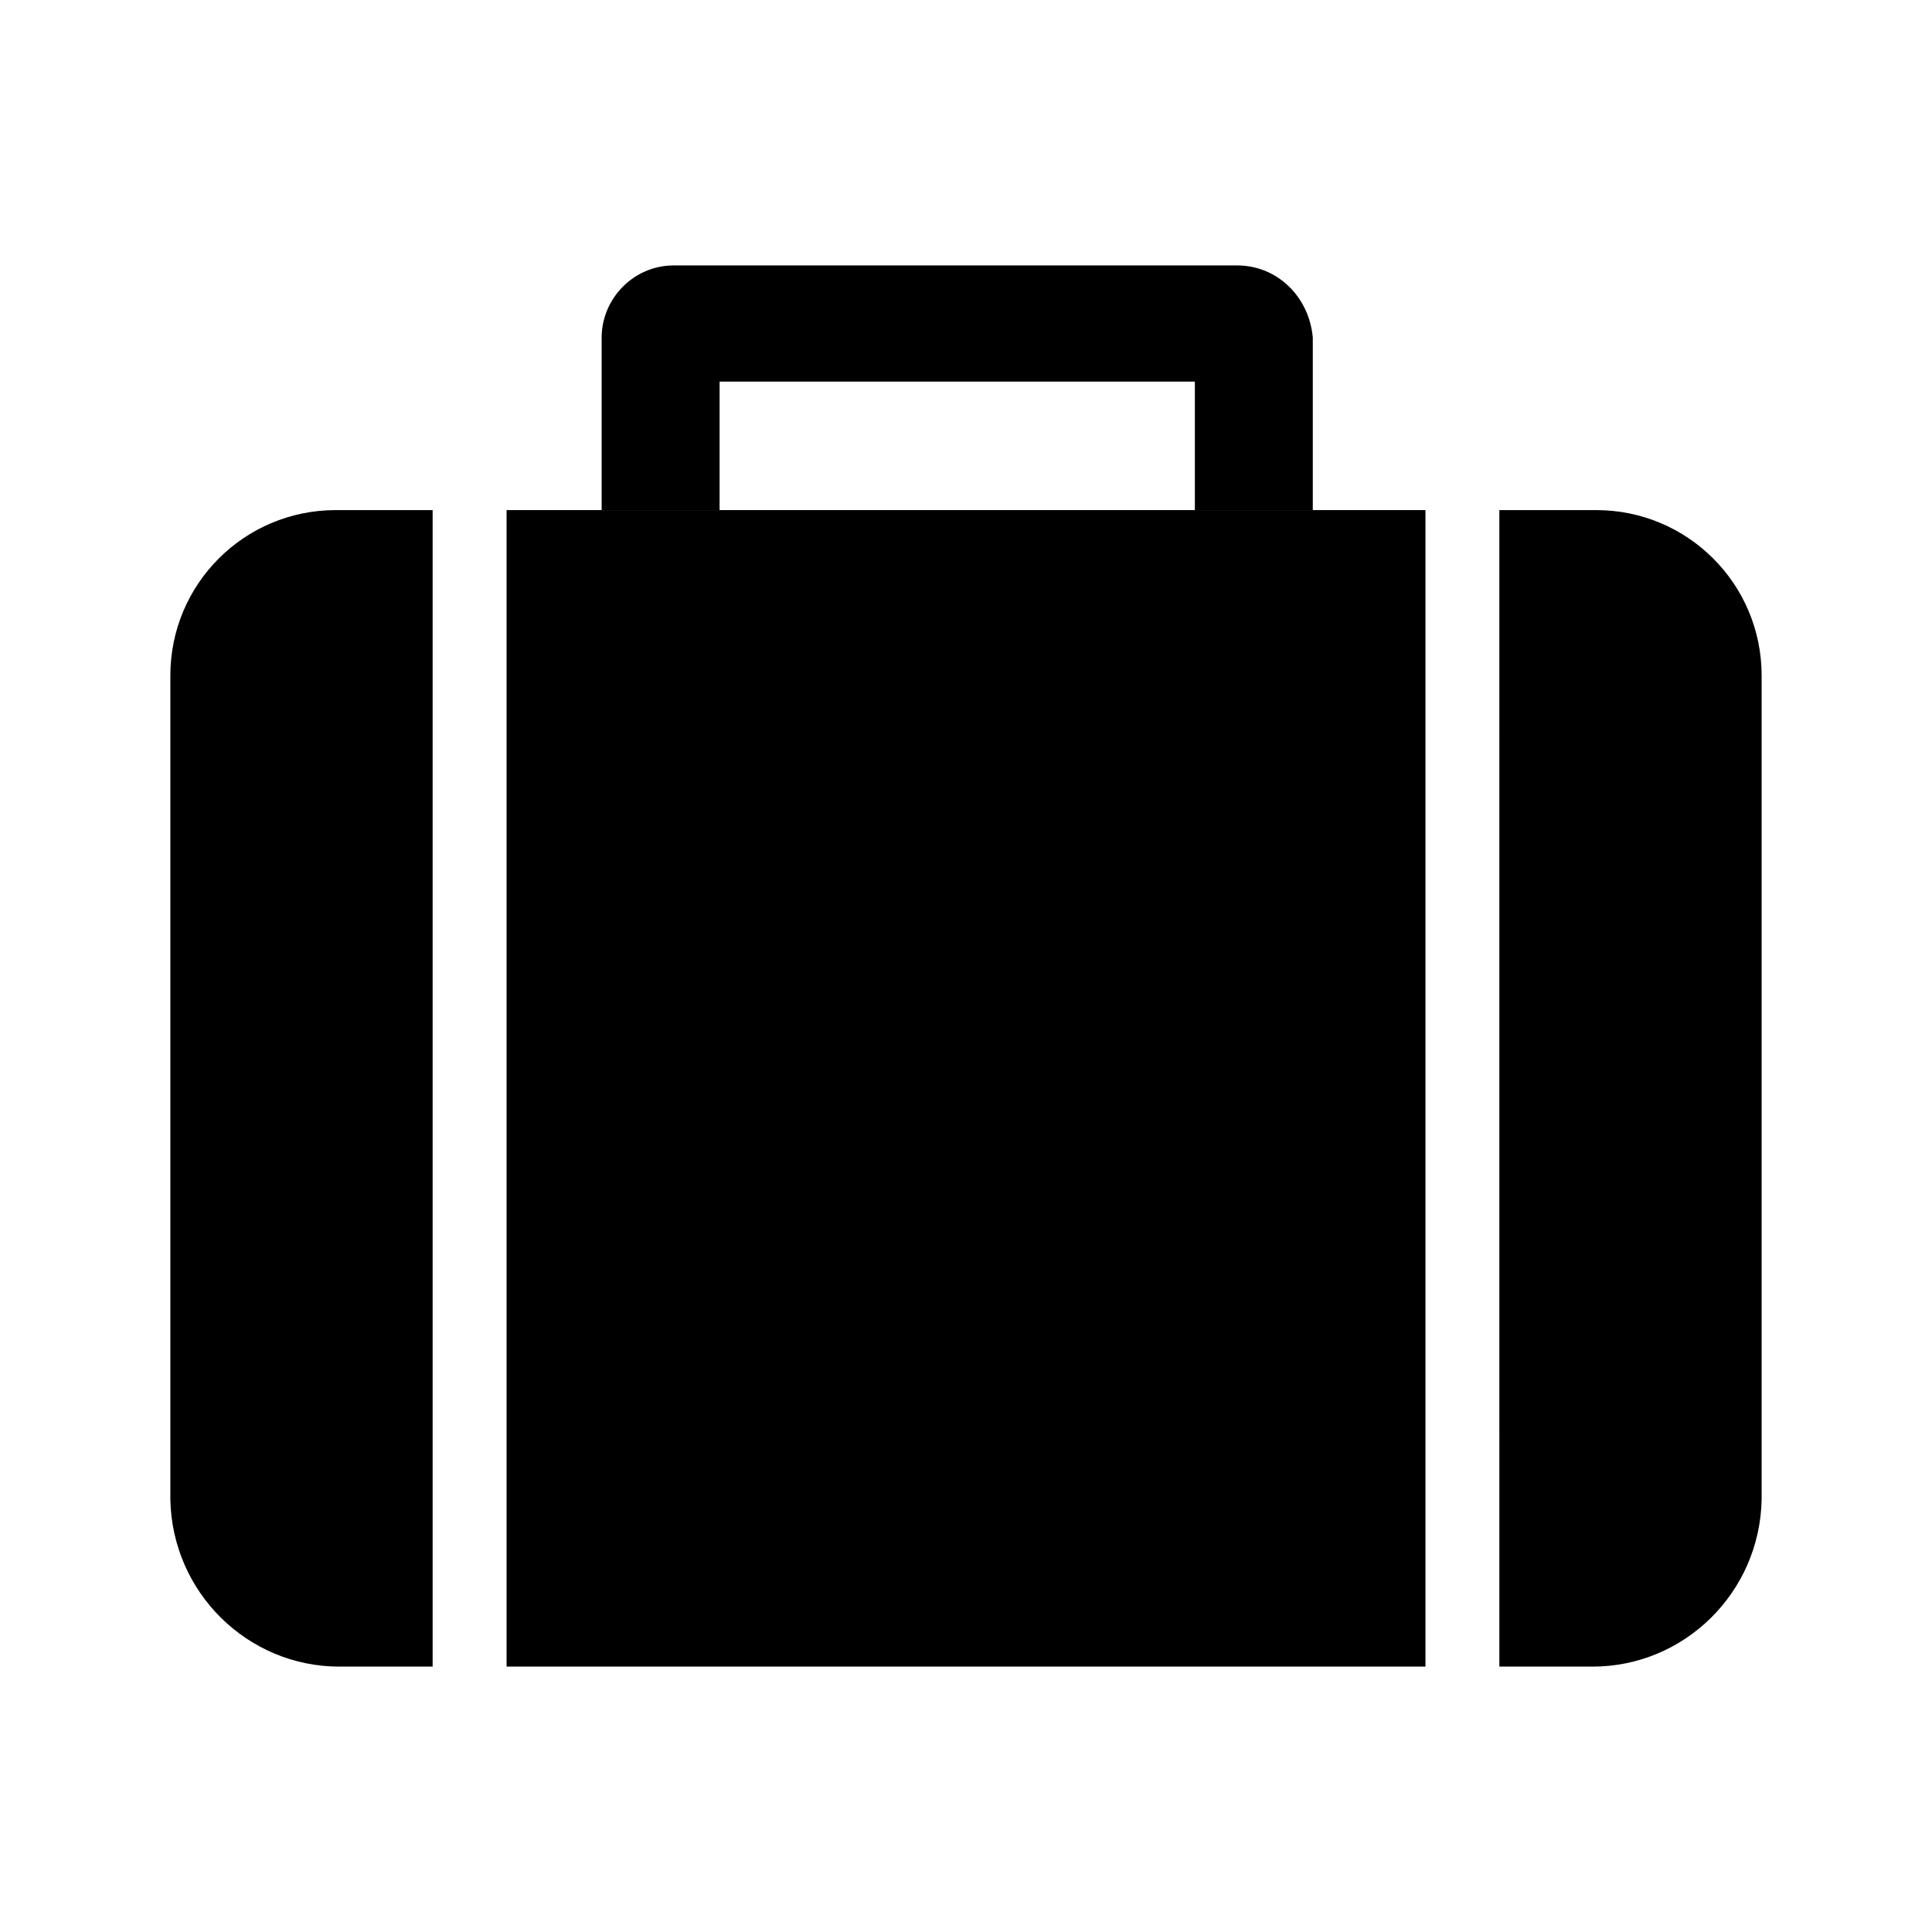
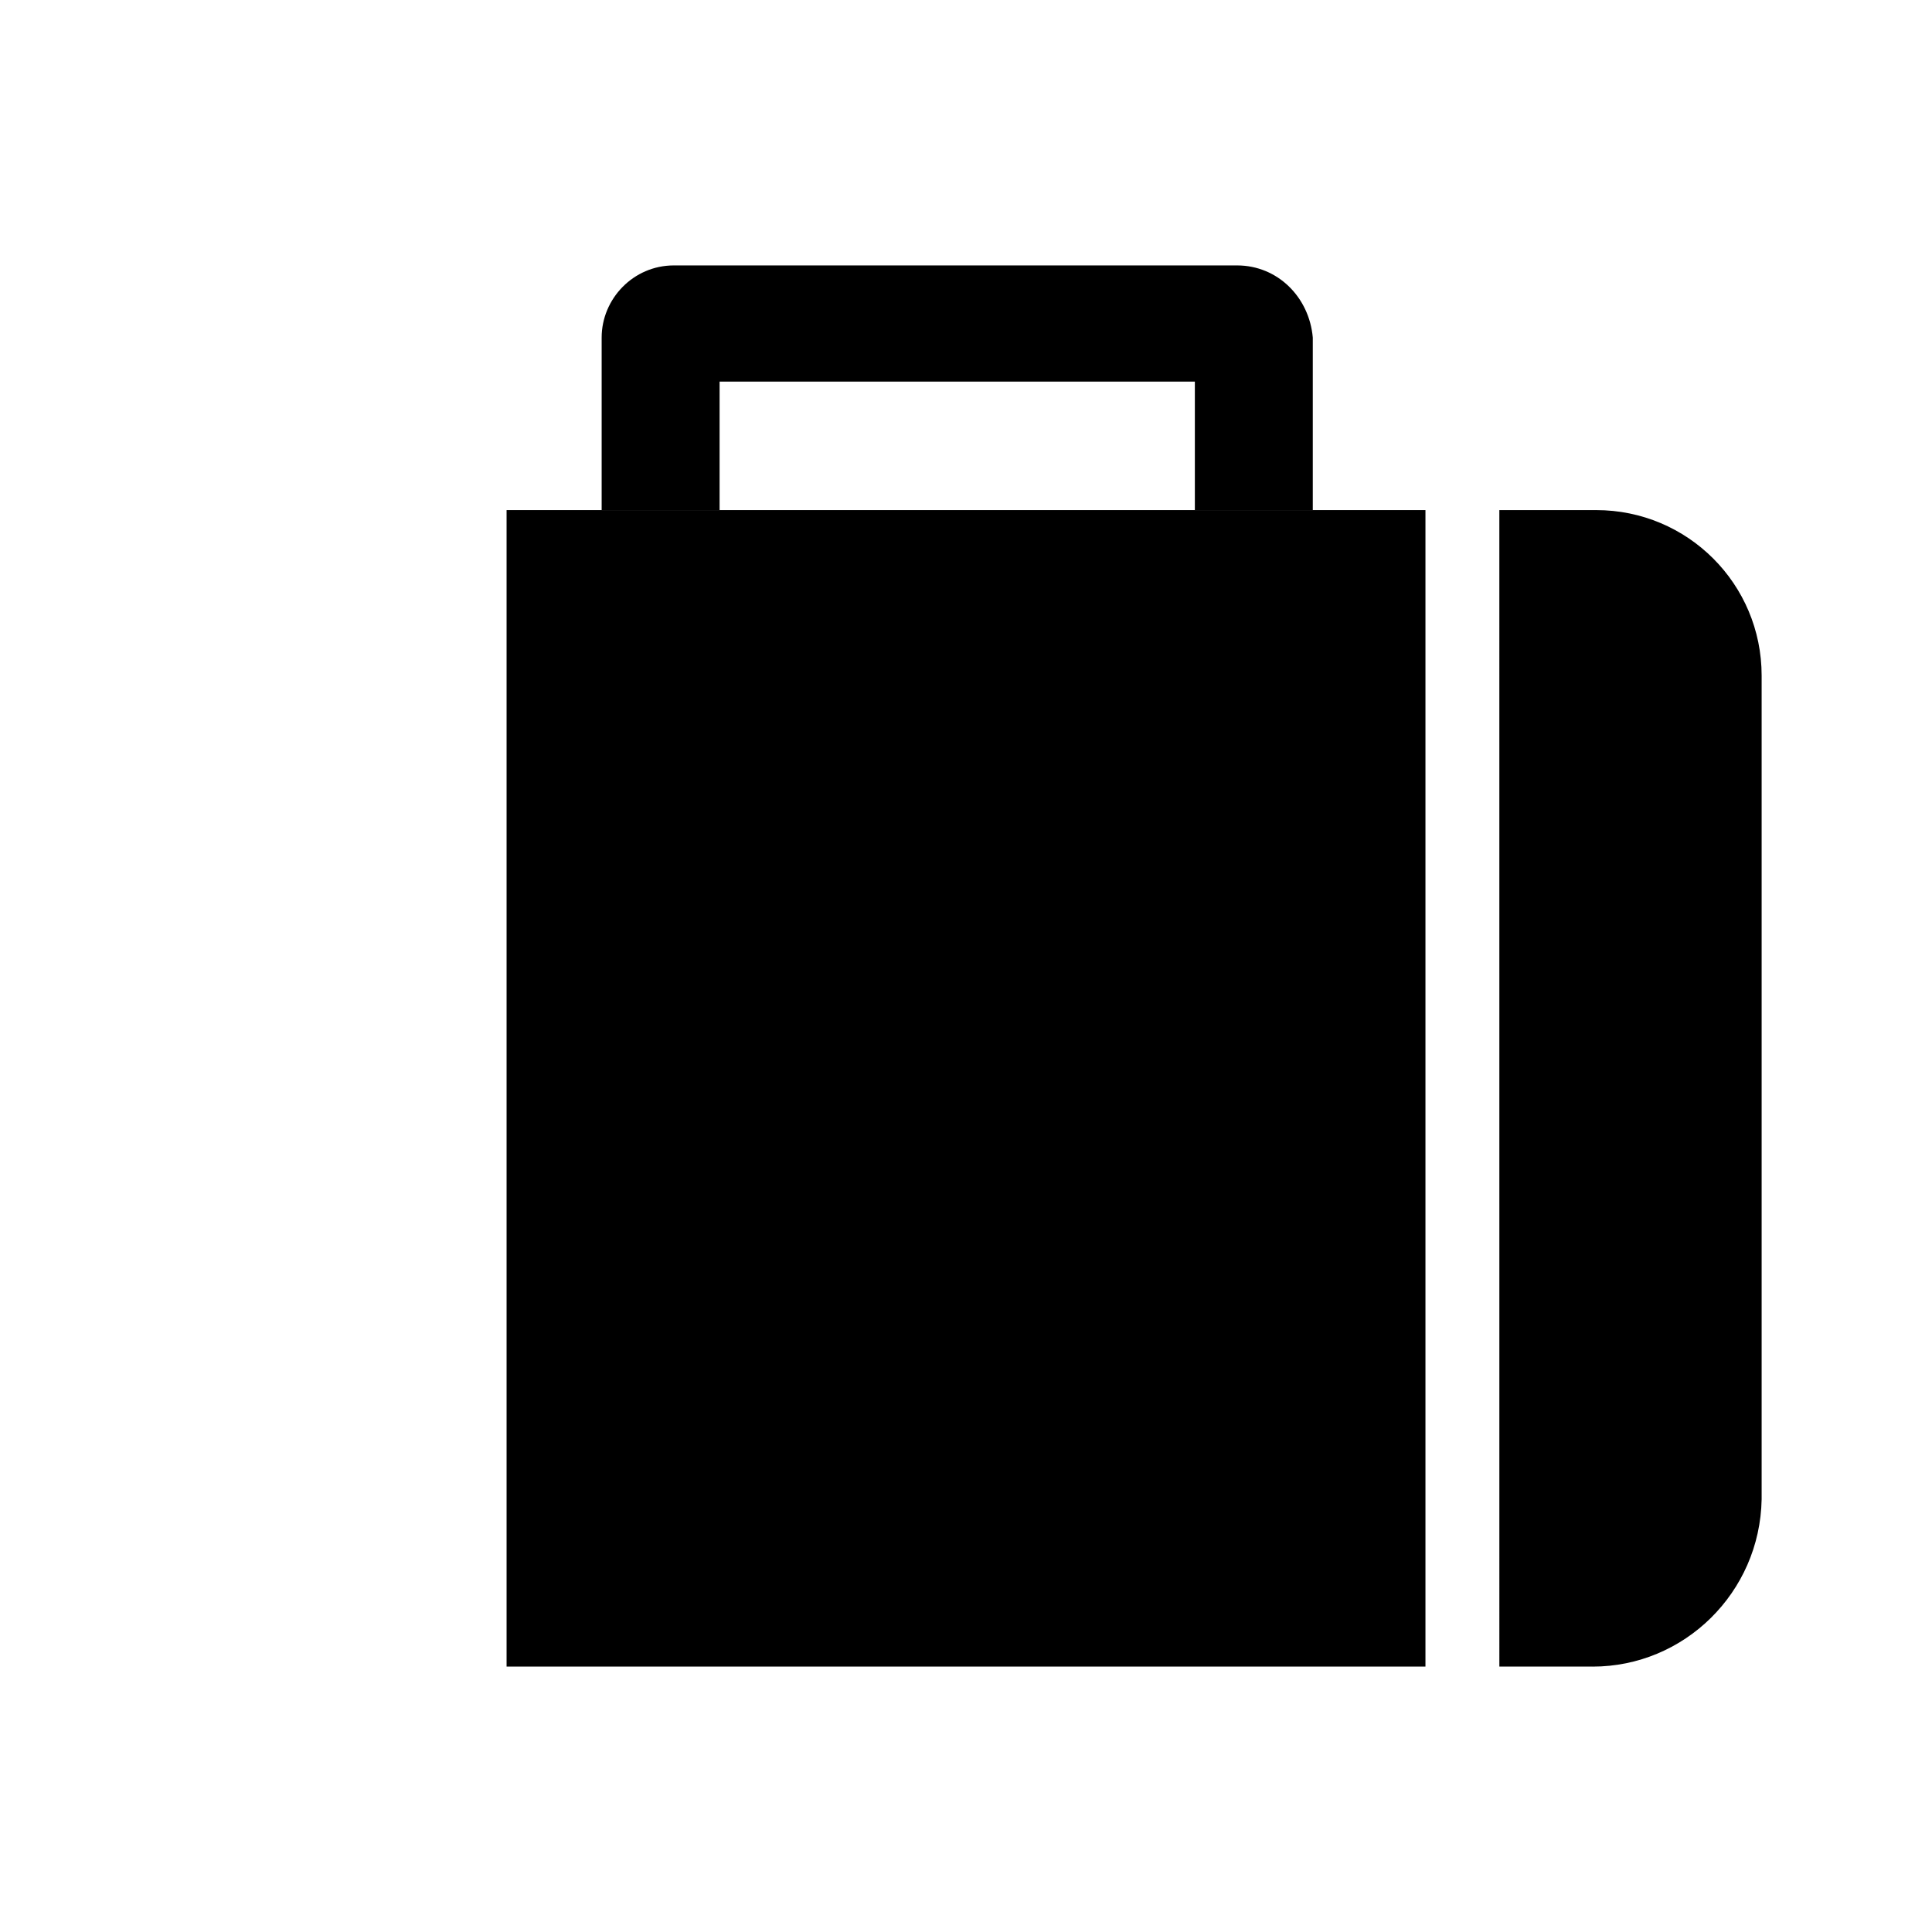
<svg xmlns="http://www.w3.org/2000/svg" fill="#000000" width="800px" height="800px" version="1.1" viewBox="144 144 512 512">
  <g>
    <path d="m278.25 279.18h243.51v306.48h-243.51z" />
-     <path d="m233.93 585.66h24.723v-306.48h-25.656c-24.258 0-43.852 19.594-43.852 43.852v218.32c0.469 24.727 20.527 44.316 44.785 44.316z" />
    <path d="m566.07 585.66h-24.723l-0.004-306.48h25.656c24.258 0 43.852 19.594 43.852 43.852v218.32c-0.465 24.727-20.523 44.316-44.781 44.316z" />
    <path d="m471.84 214.34h-149.27c-10.73 0-19.125 8.863-19.125 19.125v45.715h31.254v-34.055h125.95v34.055h31.254v-45.715c-0.938-10.73-9.336-19.125-20.062-19.125z" />
  </g>
</svg>